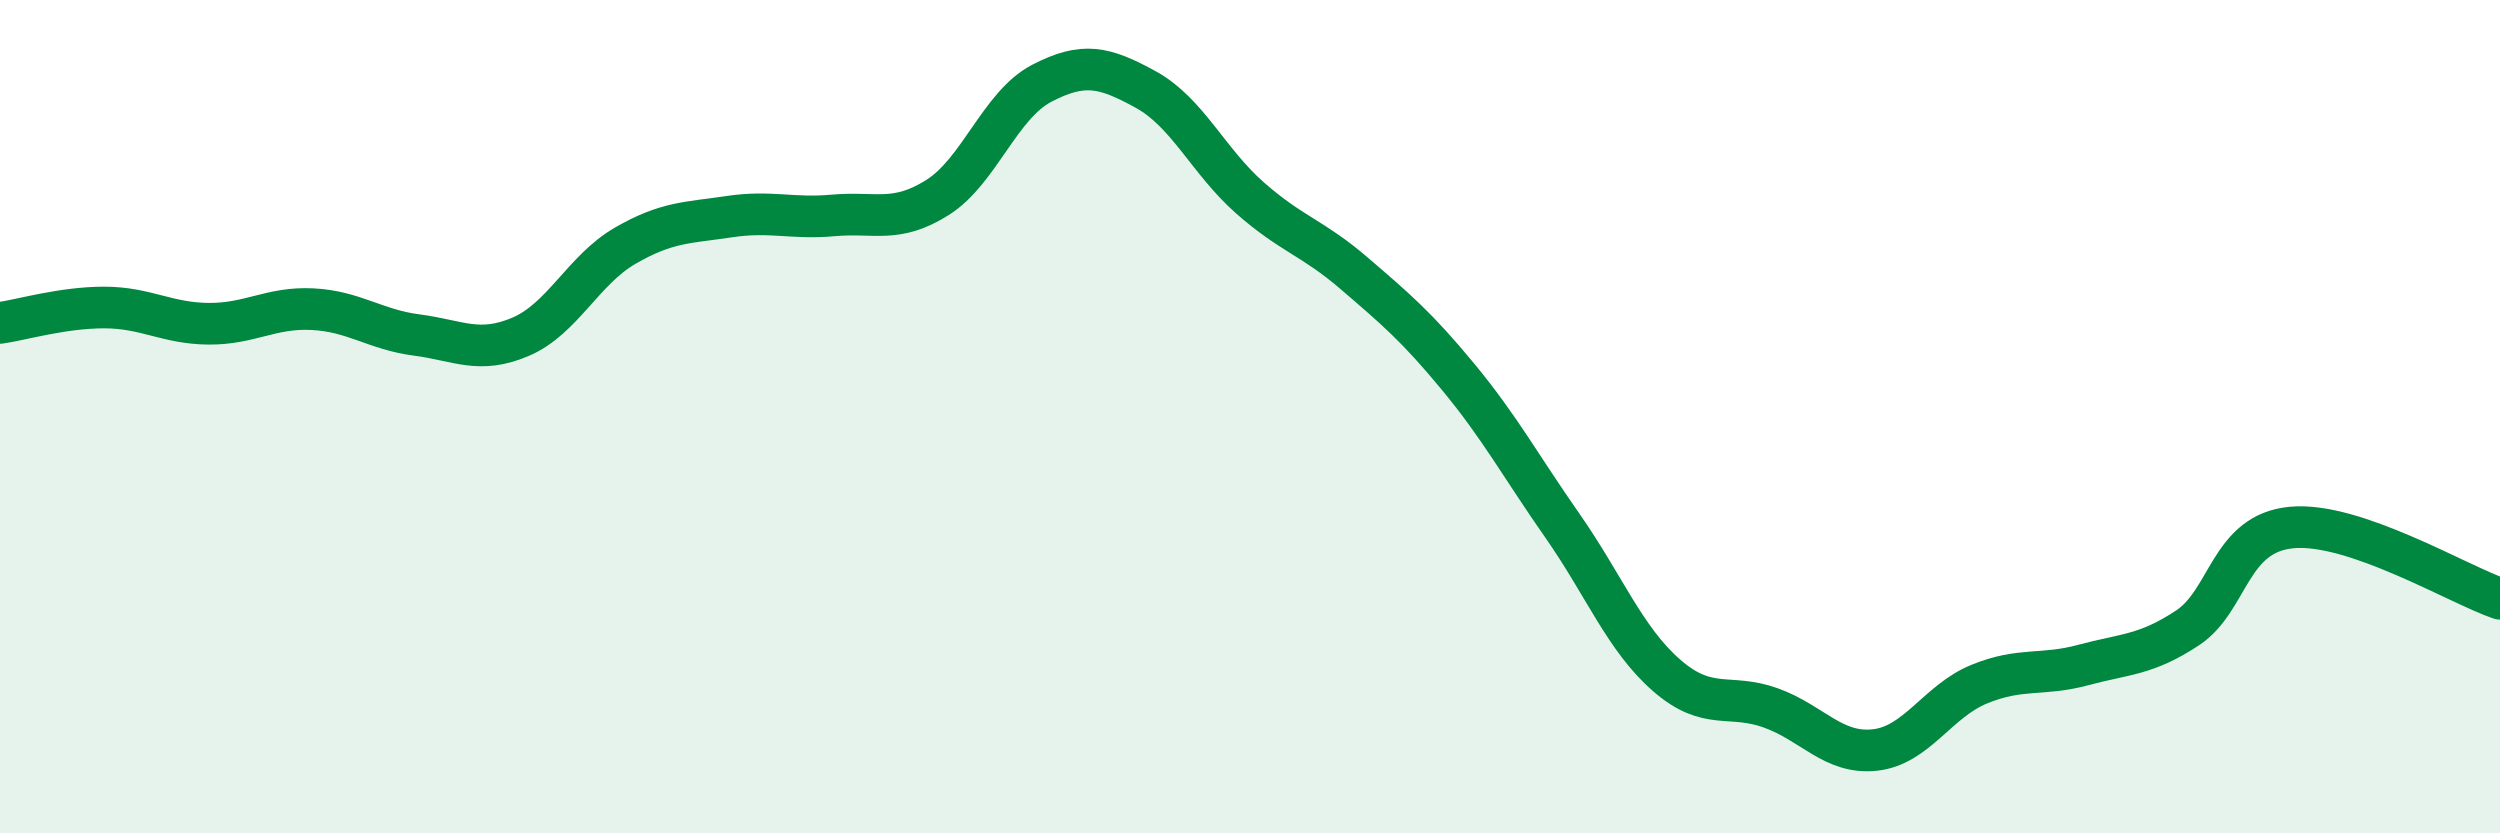
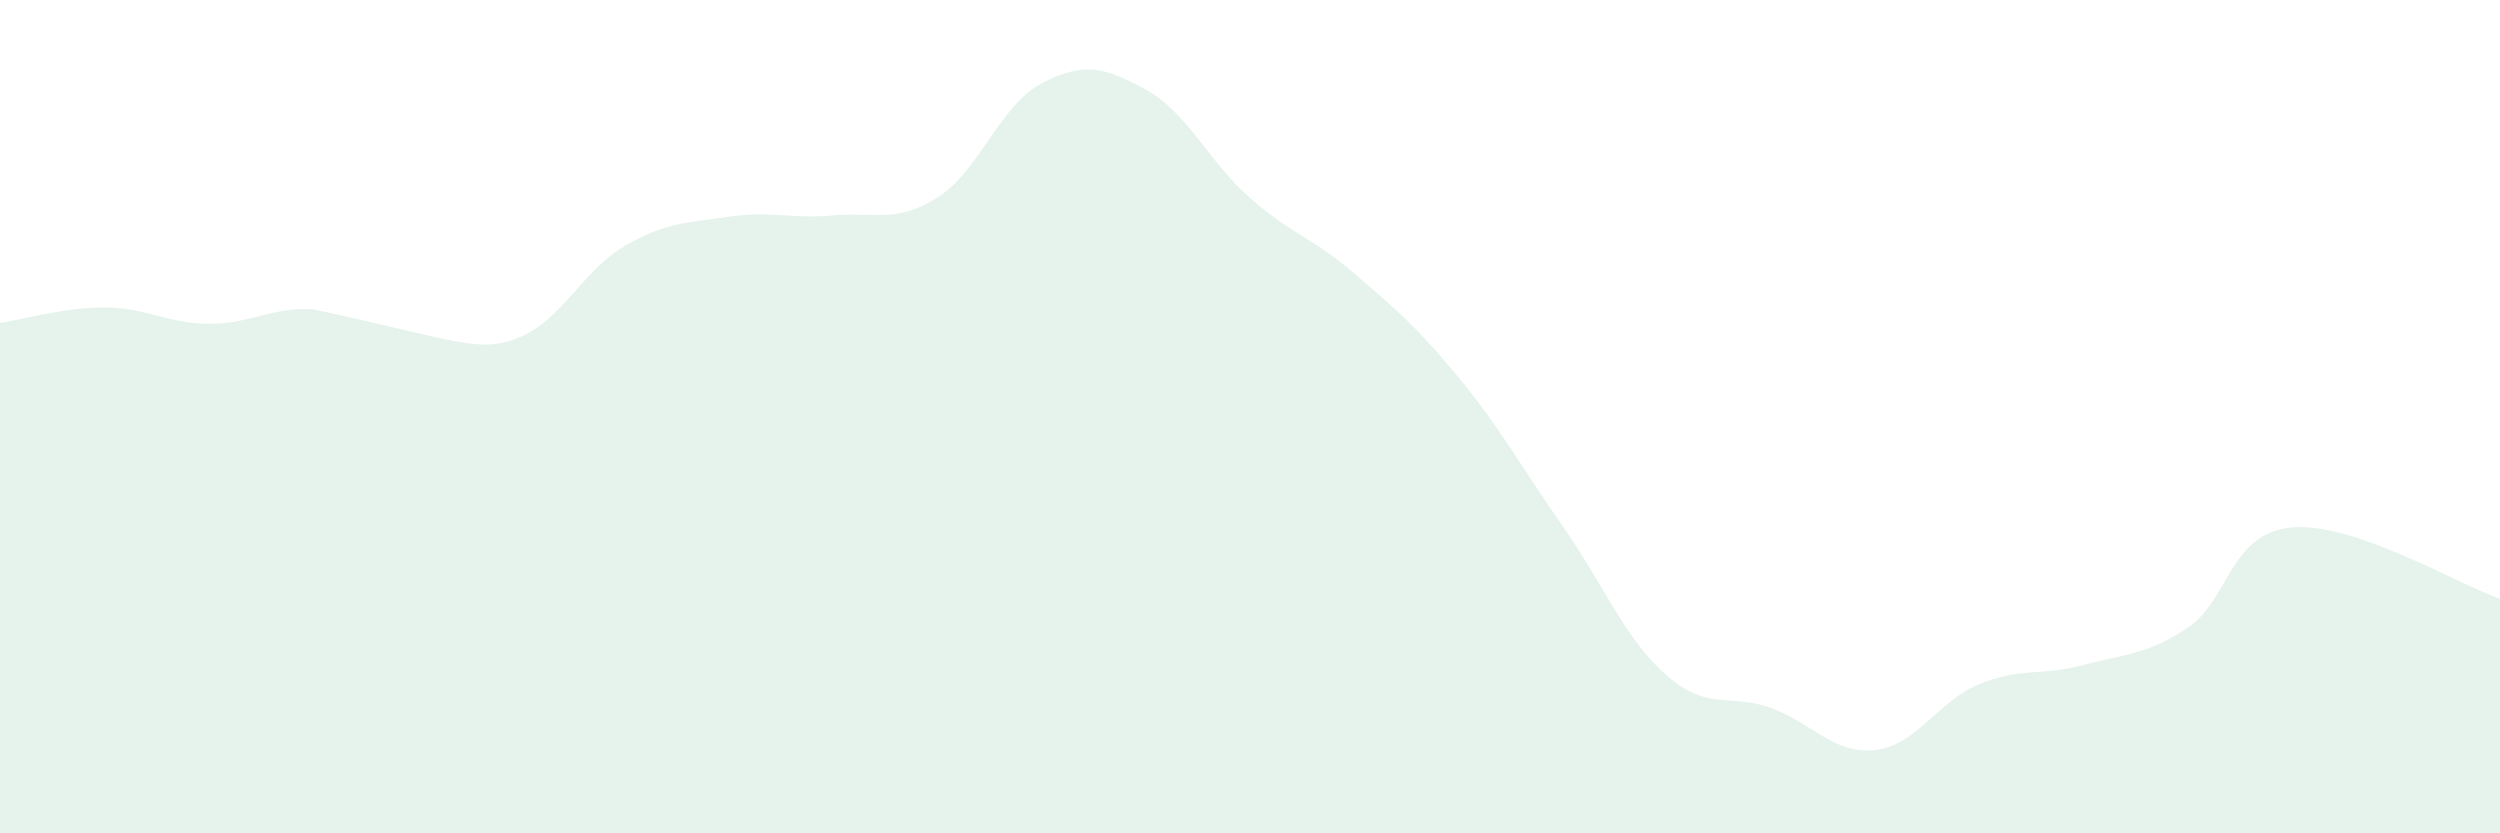
<svg xmlns="http://www.w3.org/2000/svg" width="60" height="20" viewBox="0 0 60 20">
-   <path d="M 0,7.75 C 0.5,7.68 1.5,7.38 2.5,7.38 C 3.5,7.38 4,7.76 5,7.77 C 6,7.78 6.5,7.37 7.5,7.42 C 8.5,7.47 9,7.91 10,8.04 C 11,8.17 11.5,8.51 12.5,8.08 C 13.5,7.65 14,6.48 15,5.9 C 16,5.32 16.5,5.35 17.5,5.2 C 18.5,5.05 19,5.26 20,5.17 C 21,5.08 21.5,5.37 22.5,4.74 C 23.5,4.11 24,2.52 25,2 C 26,1.48 26.5,1.6 27.5,2.15 C 28.5,2.7 29,3.87 30,4.75 C 31,5.63 31.5,5.7 32.5,6.56 C 33.5,7.42 34,7.84 35,9.05 C 36,10.26 36.5,11.19 37.5,12.62 C 38.5,14.05 39,15.34 40,16.21 C 41,17.08 41.5,16.63 42.5,16.99 C 43.5,17.35 44,18.11 45,18 C 46,17.89 46.5,16.83 47.5,16.42 C 48.5,16.01 49,16.23 50,15.96 C 51,15.69 51.5,15.73 52.5,15.07 C 53.5,14.41 53.5,12.8 55,12.66 C 56.5,12.52 59,14.03 60,14.37L60 20L0 20Z" fill="#008740" opacity="0.1" stroke-linecap="round" stroke-linejoin="round" />
-   <path d="M 0,7.75 C 0.5,7.68 1.5,7.38 2.5,7.38 C 3.5,7.38 4,7.76 5,7.77 C 6,7.78 6.5,7.37 7.5,7.42 C 8.5,7.47 9,7.91 10,8.04 C 11,8.17 11.5,8.51 12.5,8.08 C 13.5,7.65 14,6.48 15,5.9 C 16,5.32 16.5,5.35 17.5,5.2 C 18.5,5.05 19,5.26 20,5.17 C 21,5.08 21.5,5.37 22.5,4.74 C 23.5,4.11 24,2.52 25,2 C 26,1.48 26.5,1.6 27.5,2.15 C 28.5,2.7 29,3.87 30,4.75 C 31,5.63 31.5,5.7 32.5,6.56 C 33.5,7.42 34,7.84 35,9.05 C 36,10.26 36.5,11.19 37.5,12.62 C 38.5,14.05 39,15.34 40,16.21 C 41,17.08 41.5,16.63 42.5,16.99 C 43.5,17.35 44,18.11 45,18 C 46,17.89 46.5,16.83 47.5,16.42 C 48.5,16.01 49,16.23 50,15.96 C 51,15.69 51.5,15.73 52.5,15.07 C 53.5,14.41 53.5,12.8 55,12.66 C 56.5,12.52 59,14.03 60,14.37" stroke="#008740" stroke-width="1" fill="none" stroke-linecap="round" stroke-linejoin="round" />
+   <path d="M 0,7.75 C 0.5,7.68 1.5,7.38 2.5,7.38 C 3.5,7.38 4,7.76 5,7.77 C 6,7.78 6.5,7.37 7.5,7.42 C 11,8.17 11.5,8.51 12.5,8.08 C 13.5,7.65 14,6.48 15,5.9 C 16,5.32 16.5,5.35 17.5,5.2 C 18.5,5.05 19,5.26 20,5.17 C 21,5.08 21.5,5.37 22.5,4.74 C 23.5,4.11 24,2.52 25,2 C 26,1.48 26.5,1.6 27.5,2.15 C 28.5,2.7 29,3.87 30,4.75 C 31,5.63 31.5,5.7 32.5,6.56 C 33.5,7.42 34,7.84 35,9.05 C 36,10.26 36.5,11.19 37.5,12.62 C 38.5,14.05 39,15.34 40,16.21 C 41,17.08 41.5,16.63 42.5,16.99 C 43.5,17.35 44,18.11 45,18 C 46,17.89 46.5,16.83 47.5,16.42 C 48.5,16.01 49,16.23 50,15.96 C 51,15.69 51.5,15.73 52.5,15.07 C 53.5,14.41 53.5,12.8 55,12.66 C 56.5,12.52 59,14.03 60,14.37L60 20L0 20Z" fill="#008740" opacity="0.1" stroke-linecap="round" stroke-linejoin="round" />
</svg>